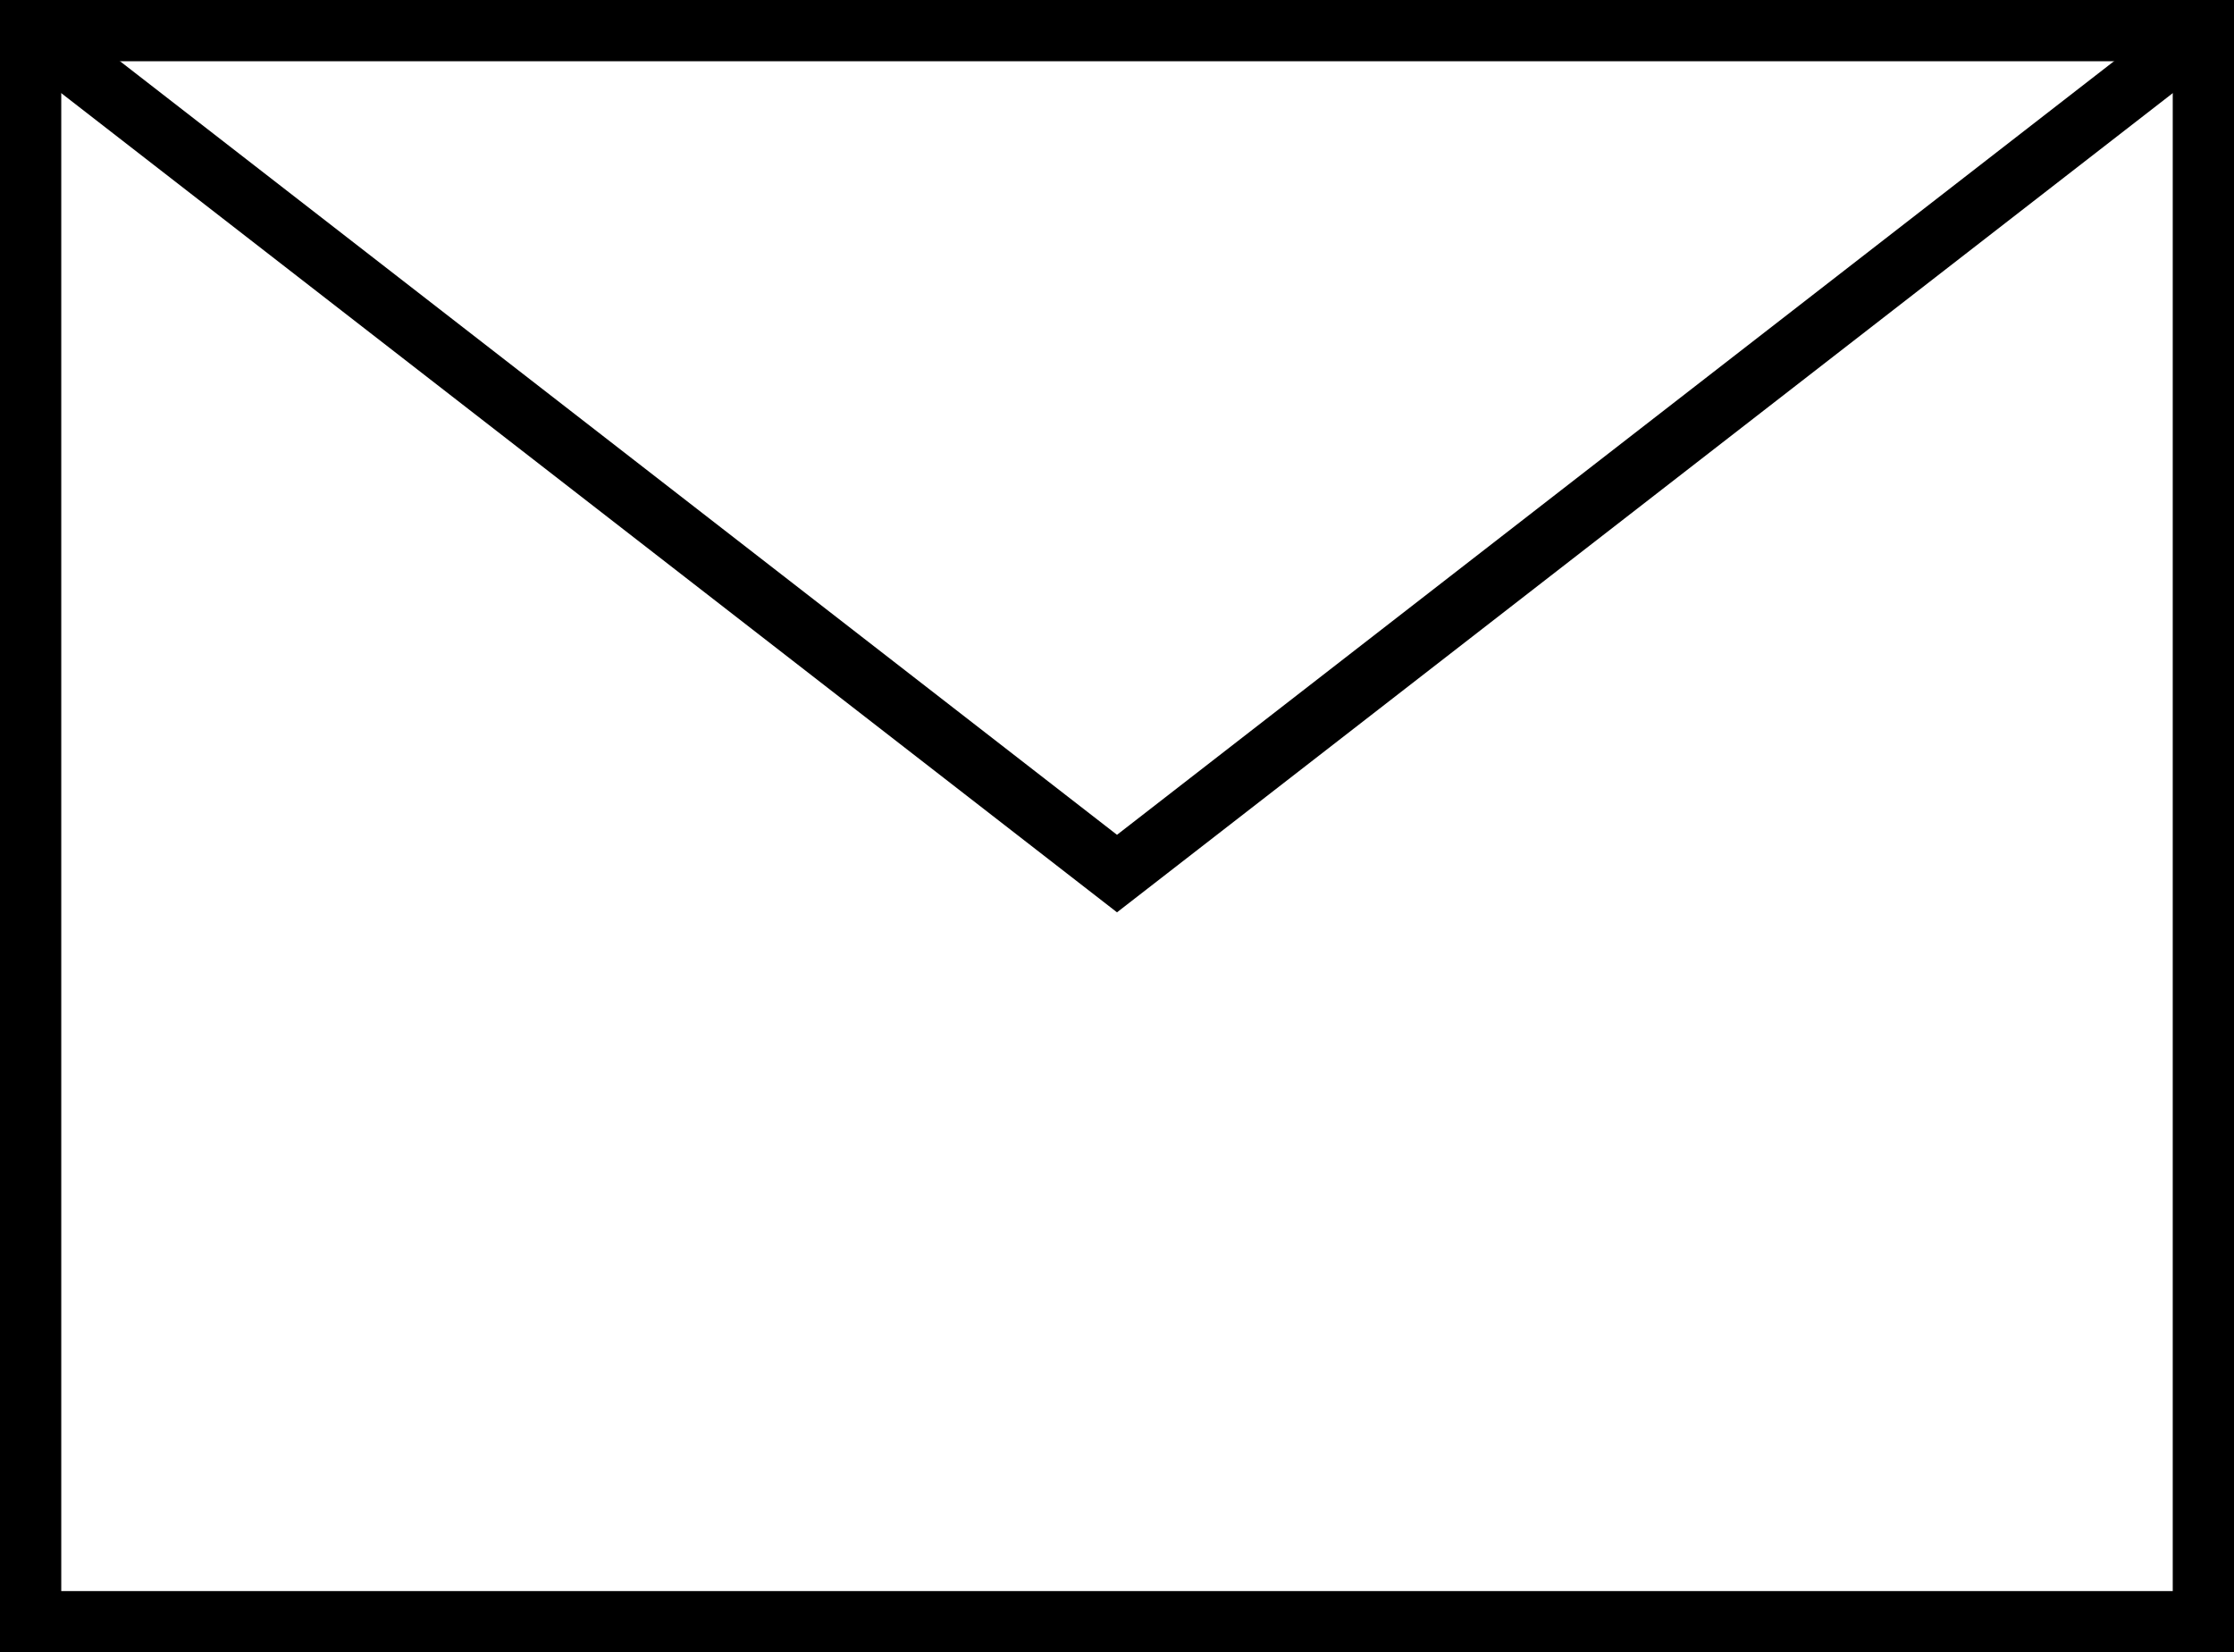
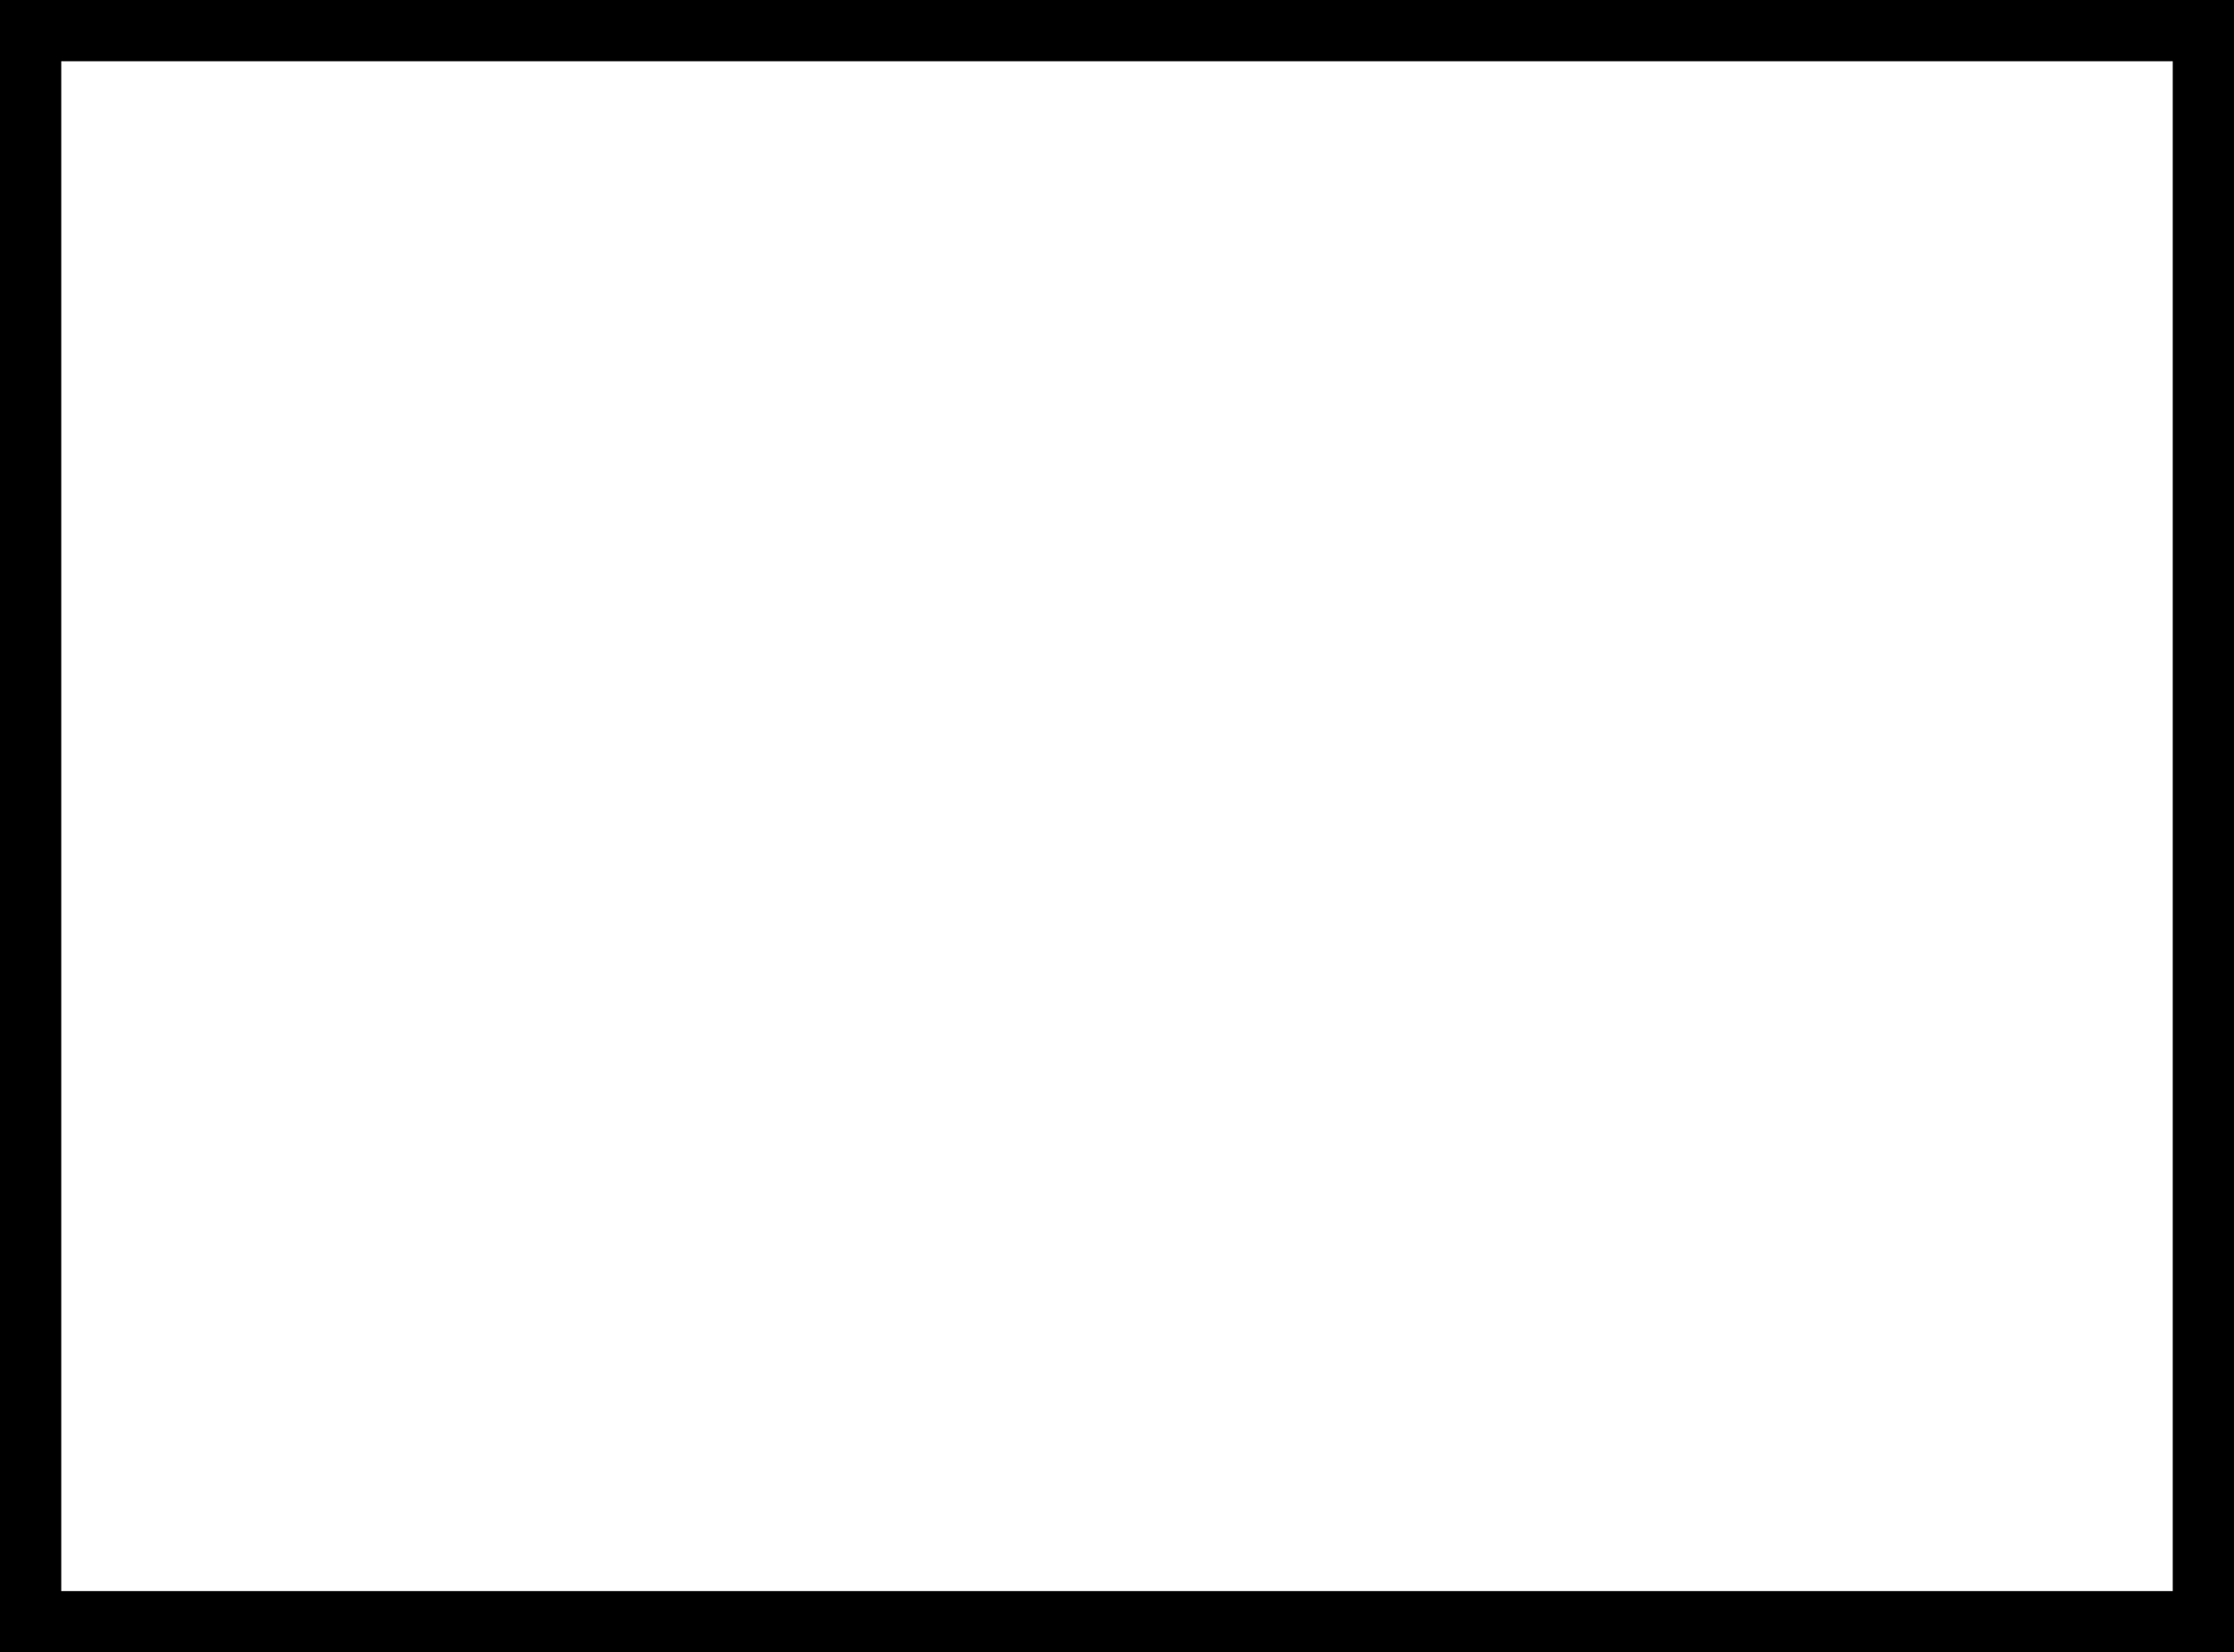
<svg xmlns="http://www.w3.org/2000/svg" id="_1" data-name="1" viewBox="0 0 91.18 67.45">
  <defs>
    <style>.cls-1{fill:none;stroke:#000;stroke-miterlimit:10;stroke-width:2.5px;}</style>
  </defs>
  <title>ico_mail</title>
  <rect class="cls-1" x="1.25" y="1.25" width="88.68" height="64.95" />
-   <polyline class="cls-1" points="1.25 1.25 45.59 35.66 89.93 1.25" />
</svg>